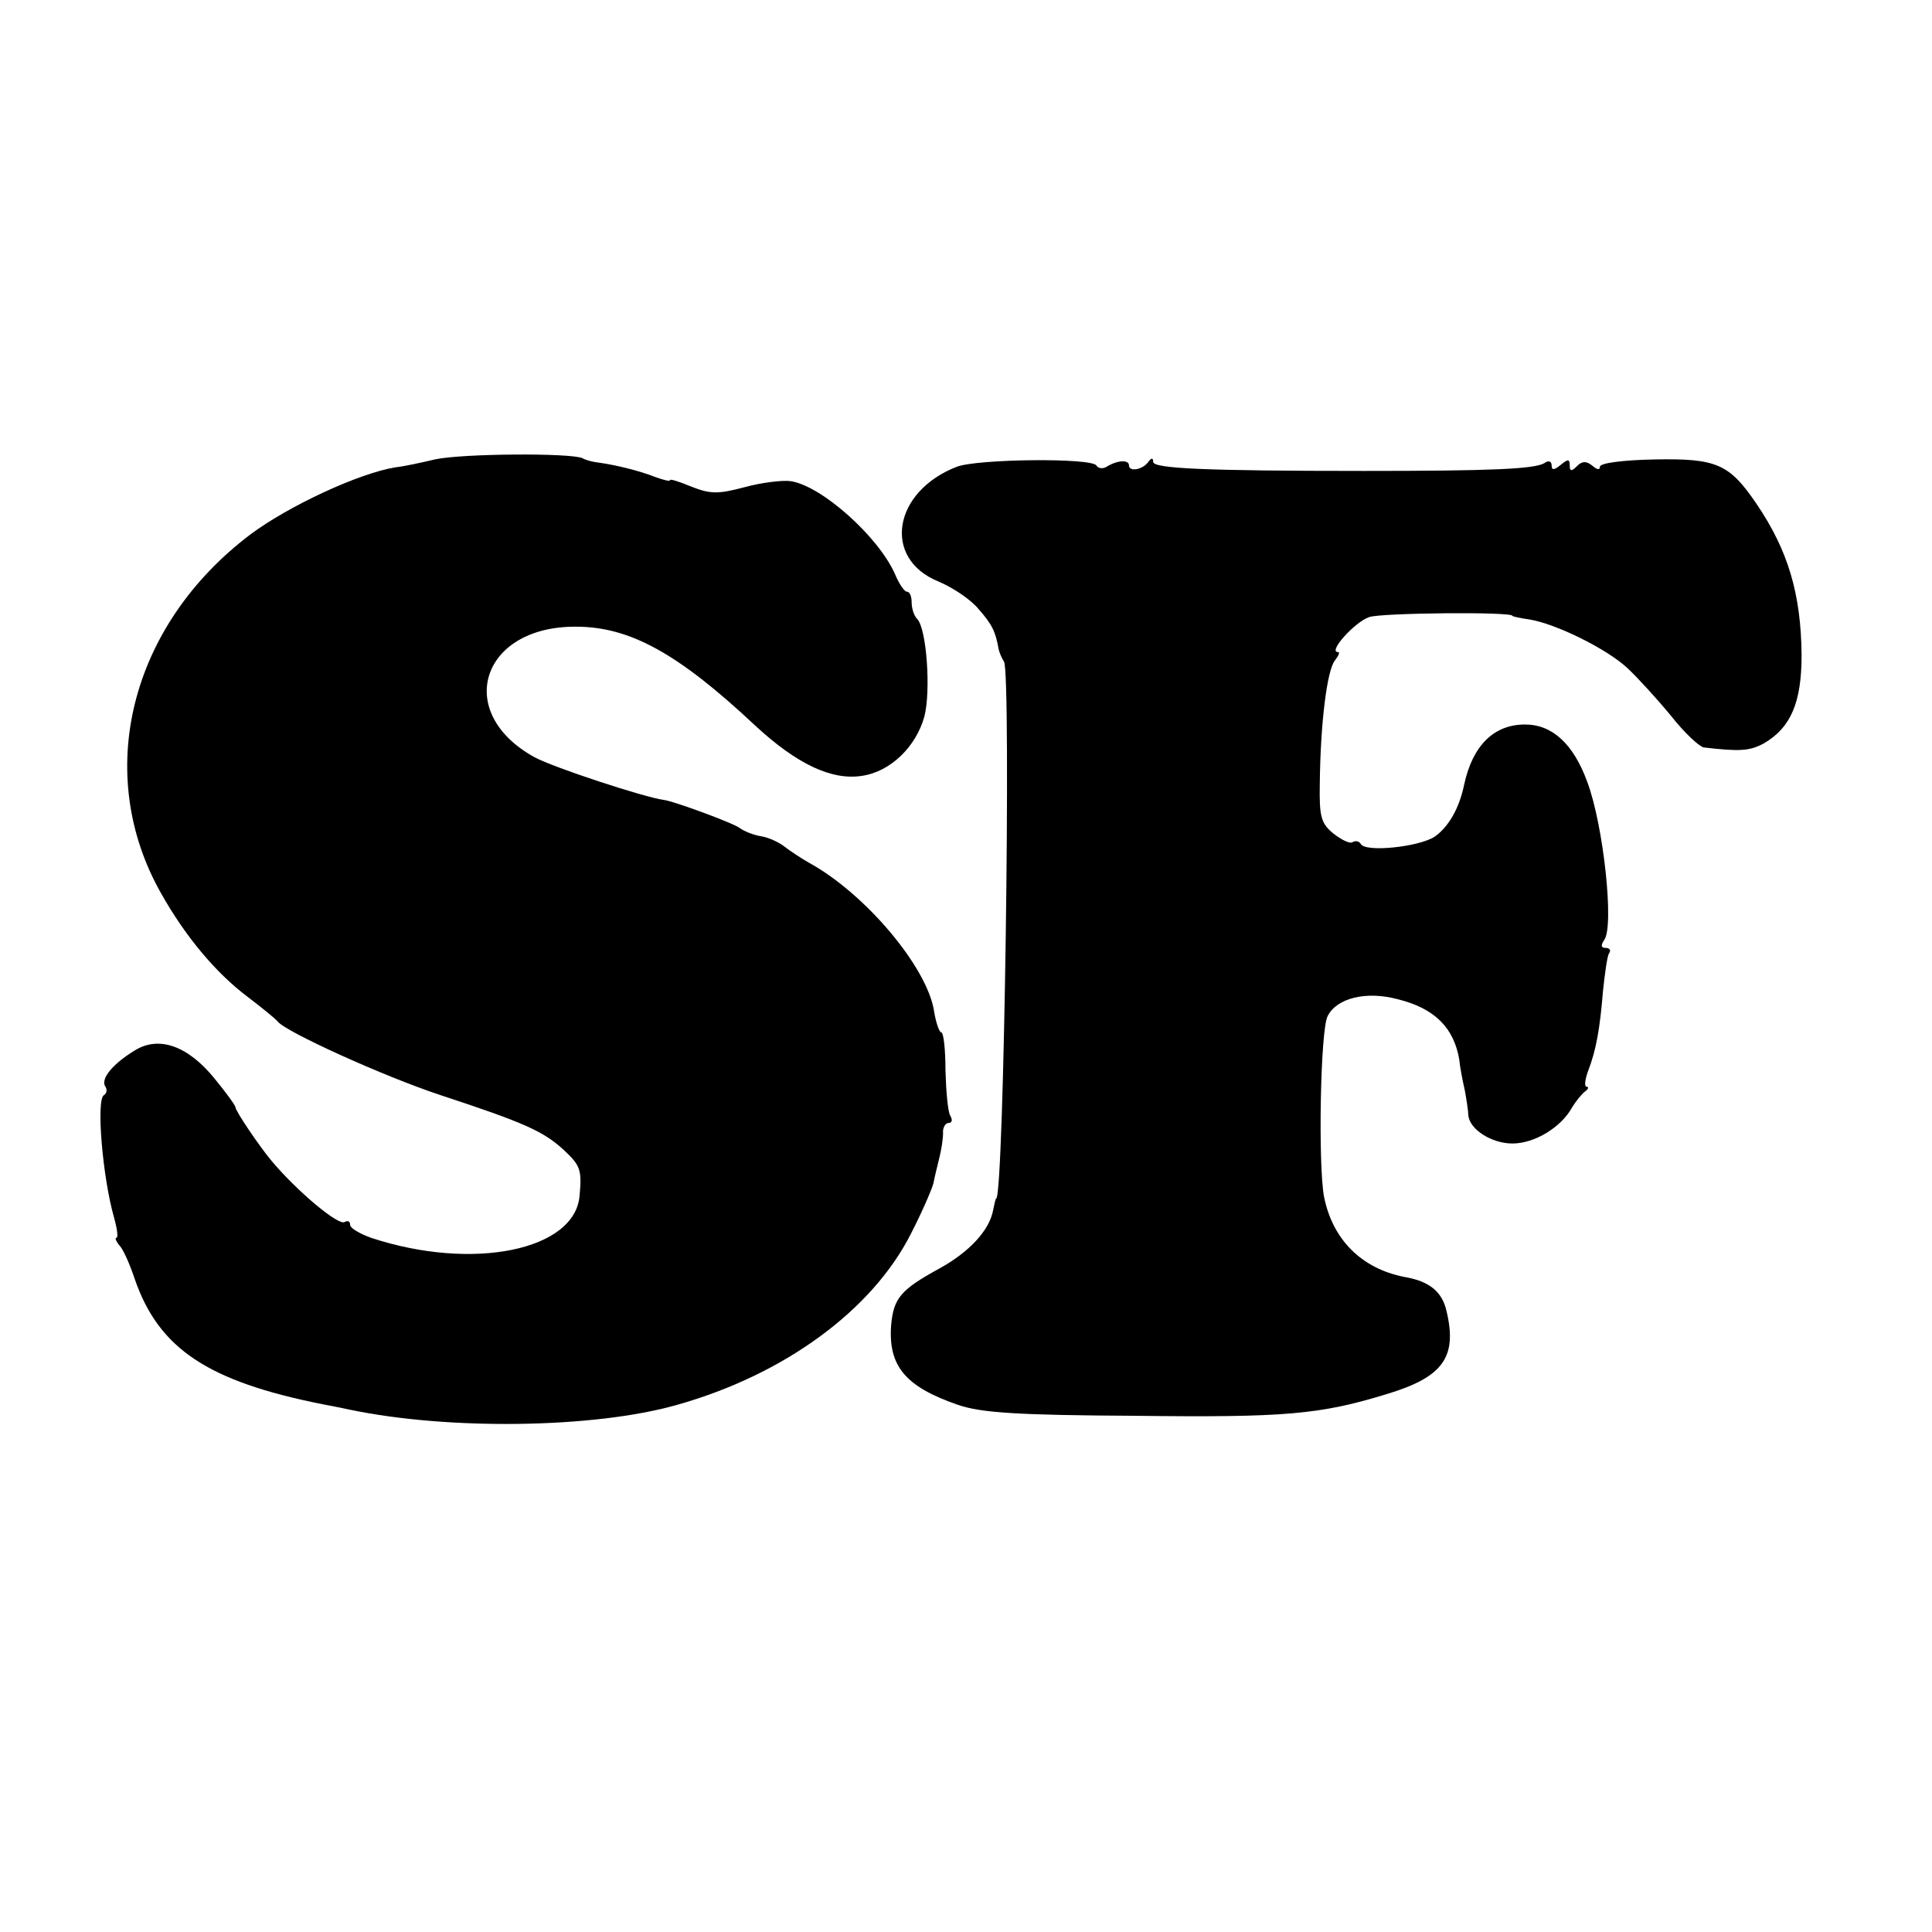
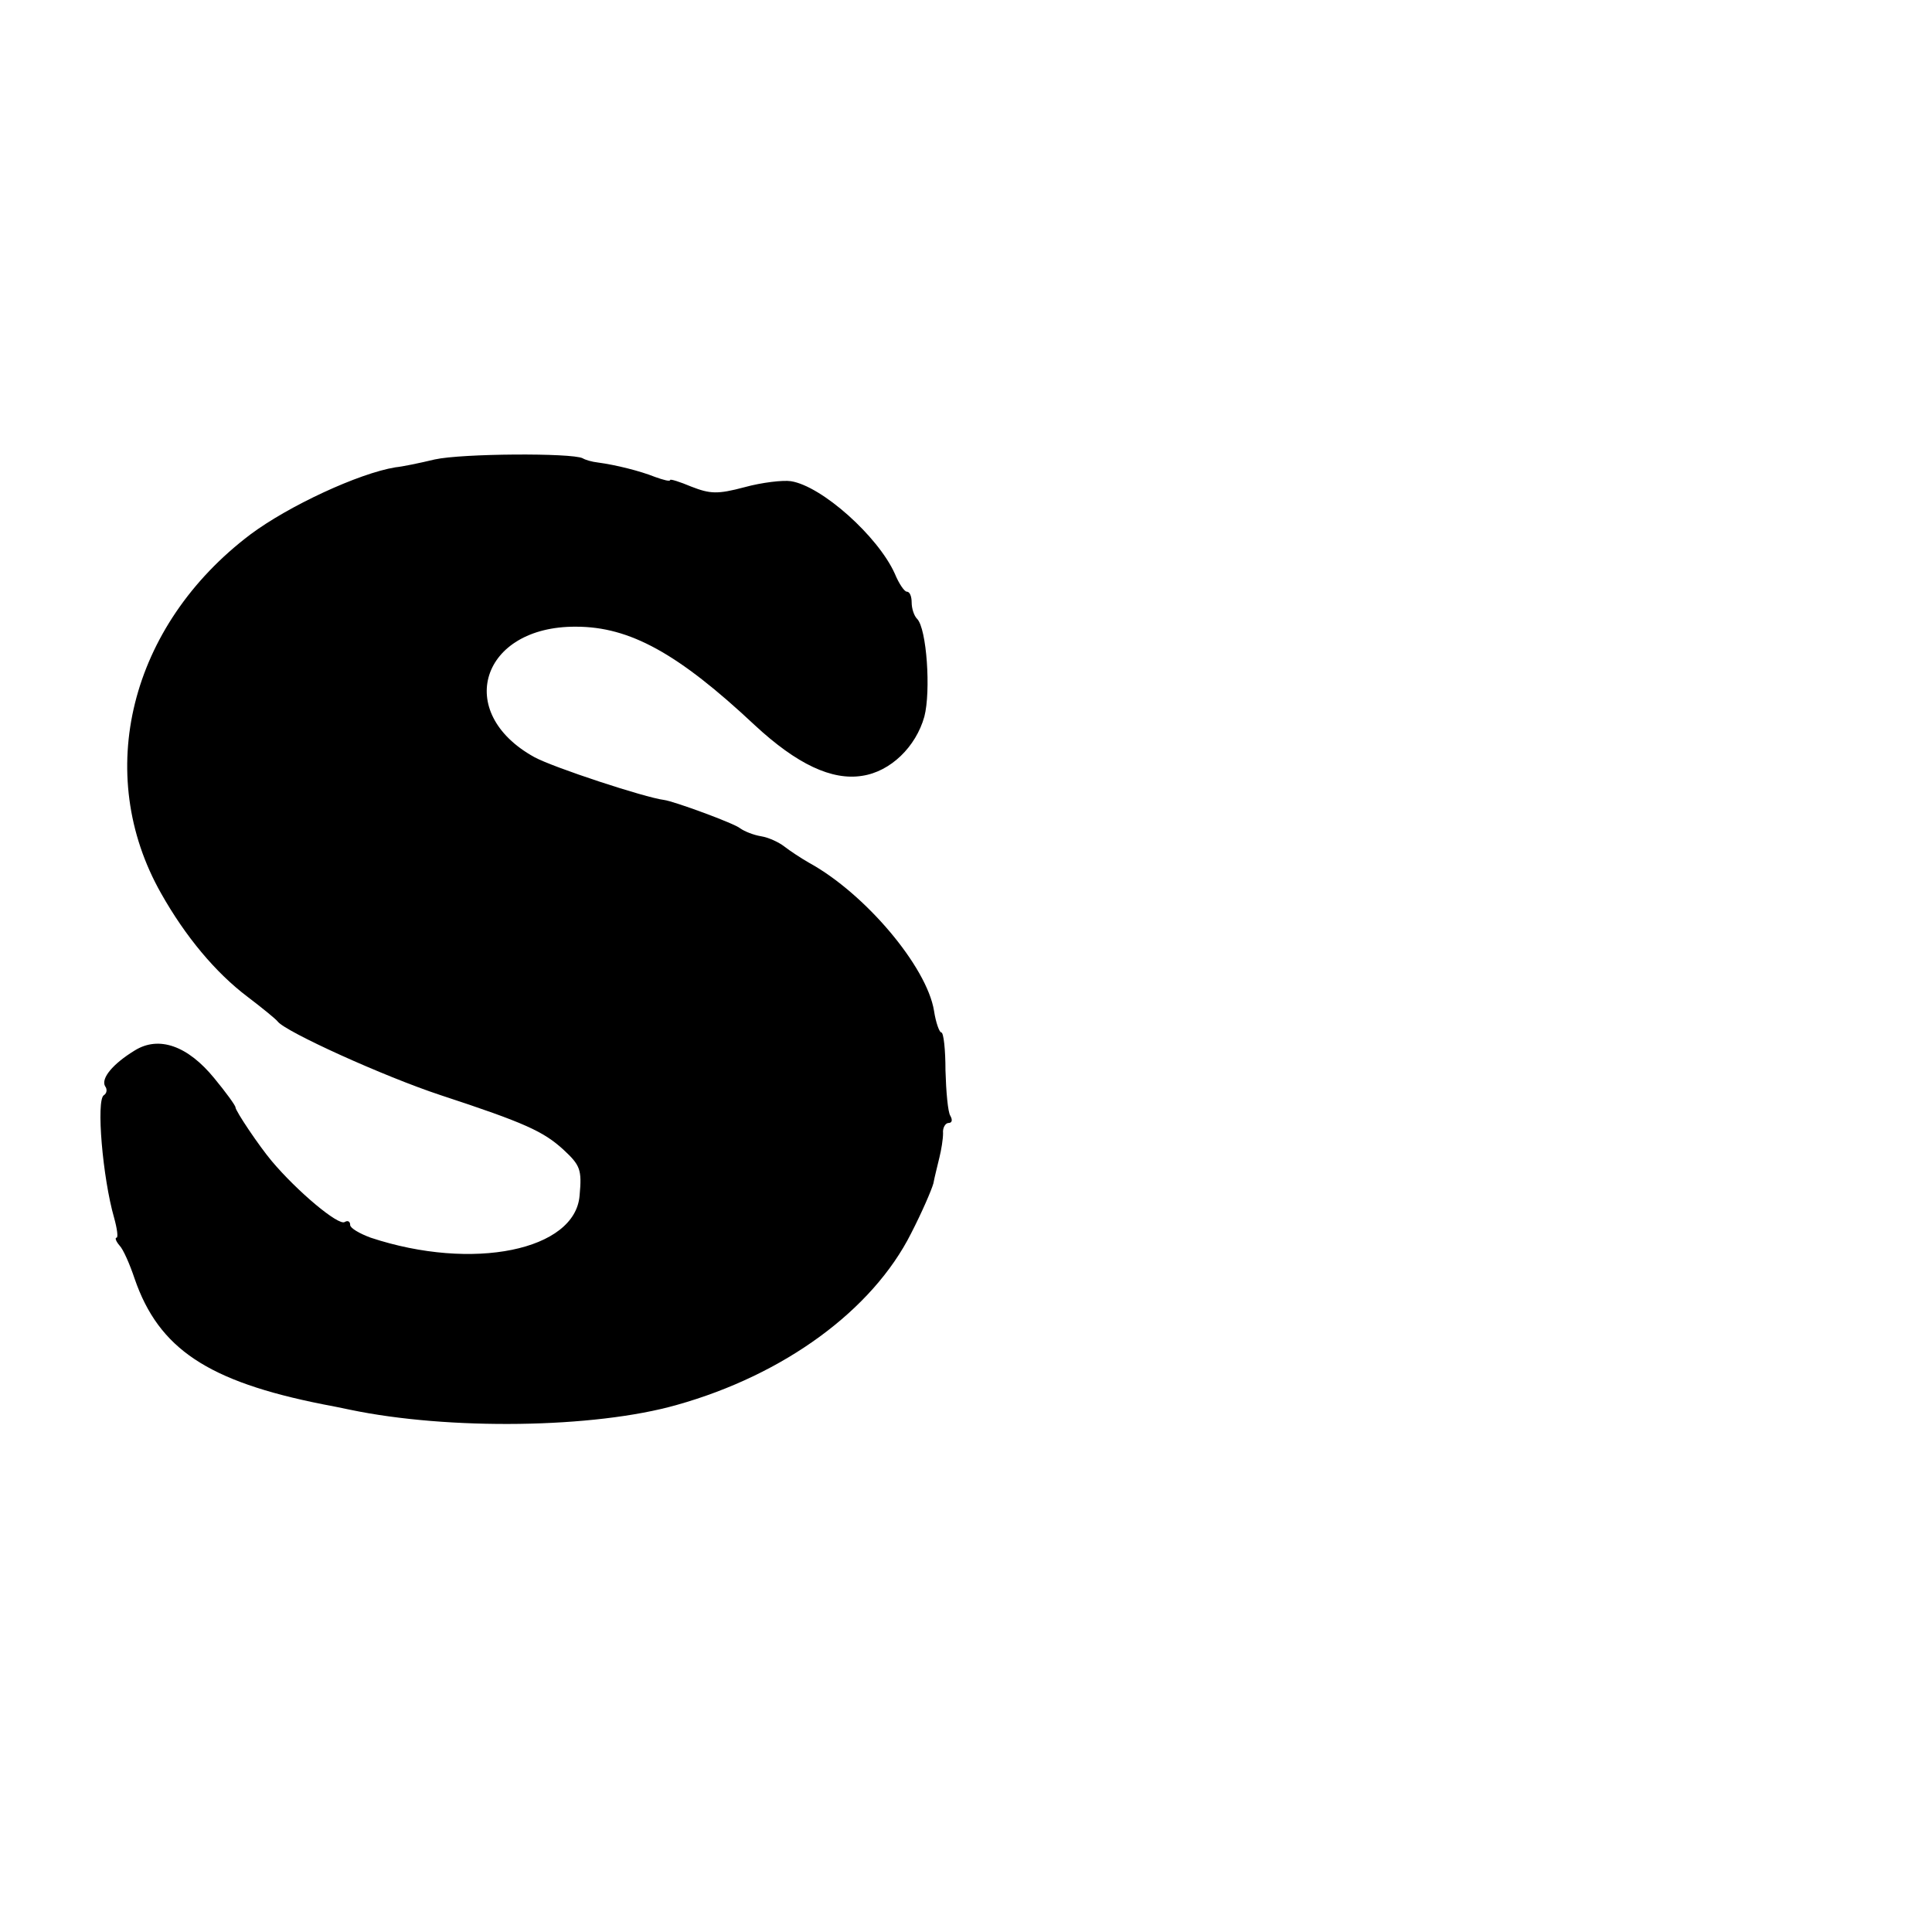
<svg xmlns="http://www.w3.org/2000/svg" version="1.0" width="16pt" height="16pt" viewBox="0 0 16 16" preserveAspectRatio="xMidYMid meet">
  <g transform="translate(0,16) scale(0.005,-0.005)" fill="#000000" stroke="none">
    <path d="M720 2439 c-25 -6 -54 -12 -65 -13 -61 -10 -177 -64 -240 -111 -200 -151 -261 -396 -148 -595 40 -71 90 -131 143 -171 25 -19 47 -37 50 -41 13 -17 176 -91 270 -122 140 -46 170 -60 203 -90 28 -26 31 -33 27 -76 -7 -91 -177 -126 -346 -70 -19 7 -34 16 -34 21 0 6 -4 8 -9 5 -10 -7 -79 51 -121 101 -21 25 -60 83 -60 89 0 3 -16 25 -35 48 -44 54 -92 71 -132 46 -36 -22 -56 -46 -49 -59 4 -5 3 -12 -2 -15 -13 -8 -2 -137 17 -203 5 -18 7 -33 4 -33 -3 0 -1 -6 5 -13 6 -6 17 -31 25 -55 40 -116 121 -170 312 -208 11 -2 31 -6 45 -9 163 -34 404 -31 541 8 178 50 324 157 388 284 18 35 34 72 37 83 2 11 7 30 10 43 3 12 6 30 6 40 -1 9 4 17 9 17 6 0 7 5 3 12 -4 6 -7 40 -8 75 0 34 -3 63 -7 63 -3 0 -9 16 -12 36 -12 73 -114 194 -207 245 -14 8 -32 20 -41 27 -9 7 -26 15 -39 17 -12 2 -27 8 -34 13 -9 8 -110 45 -126 47 -32 4 -184 54 -215 71 -134 74 -88 217 69 216 89 0 169 -44 296 -163 70 -65 128 -92 178 -84 47 7 89 48 103 98 11 42 4 146 -12 162 -5 5 -9 17 -9 27 0 10 -3 18 -8 18 -4 0 -13 13 -20 30 -28 62 -121 145 -172 153 -13 2 -48 -2 -77 -10 -45 -12 -57 -11 -88 1 -19 8 -35 13 -35 11 0 -3 -11 0 -25 5 -25 10 -65 20 -95 24 -9 1 -20 4 -25 7 -18 9 -200 8 -245 -2z" />
-     <path d="M1585 2427 c-106 -41 -124 -152 -31 -190 24 -10 54 -30 67 -46 22 -25 28 -37 33 -66 1 -5 5 -15 9 -21 12 -20 0 -889 -13 -889 -1 0 -3 -9 -5 -19 -6 -34 -40 -70 -89 -97 -64 -35 -76 -49 -80 -94 -5 -68 24 -102 111 -132 38 -13 99 -17 293 -18 249 -3 306 2 417 36 93 28 117 61 99 137 -7 32 -28 50 -70 57 -71 14 -119 62 -133 133 -10 54 -6 277 6 299 15 30 64 42 116 28 61 -15 93 -47 102 -100 1 -11 5 -33 9 -50 3 -16 6 -36 6 -42 2 -24 39 -47 73 -47 37 0 81 27 99 60 6 10 16 22 21 26 6 4 7 8 3 8 -4 0 -3 11 2 25 14 36 20 72 25 133 3 29 7 58 10 63 4 5 1 9 -6 9 -7 0 -8 4 -2 13 17 22 -1 190 -28 262 -23 63 -58 95 -103 95 -52 0 -87 -35 -101 -100 -8 -39 -26 -70 -49 -86 -27 -17 -114 -26 -122 -12 -3 5 -9 6 -14 3 -4 -3 -18 4 -31 14 -21 17 -24 28 -23 83 1 100 12 188 25 204 6 8 9 14 5 14 -17 0 28 50 52 58 21 7 237 9 237 2 0 -1 13 -4 28 -6 44 -7 129 -49 163 -81 16 -15 49 -51 72 -79 22 -28 47 -51 54 -52 60 -7 76 -6 100 7 44 26 62 67 62 146 -1 101 -22 173 -75 251 -45 66 -66 75 -169 73 -52 -1 -90 -6 -90 -12 0 -6 -5 -5 -13 2 -10 8 -17 7 -25 -1 -9 -9 -12 -9 -12 1 0 11 -3 11 -15 1 -11 -9 -15 -9 -15 -1 0 7 -5 9 -12 4 -16 -10 -90 -13 -298 -13 -265 0 -350 4 -350 15 0 7 -3 7 -8 0 -9 -13 -32 -17 -32 -6 0 10 -19 9 -37 -2 -6 -4 -14 -3 -17 2 -8 13 -196 11 -231 -2z" />
  </g>
</svg>